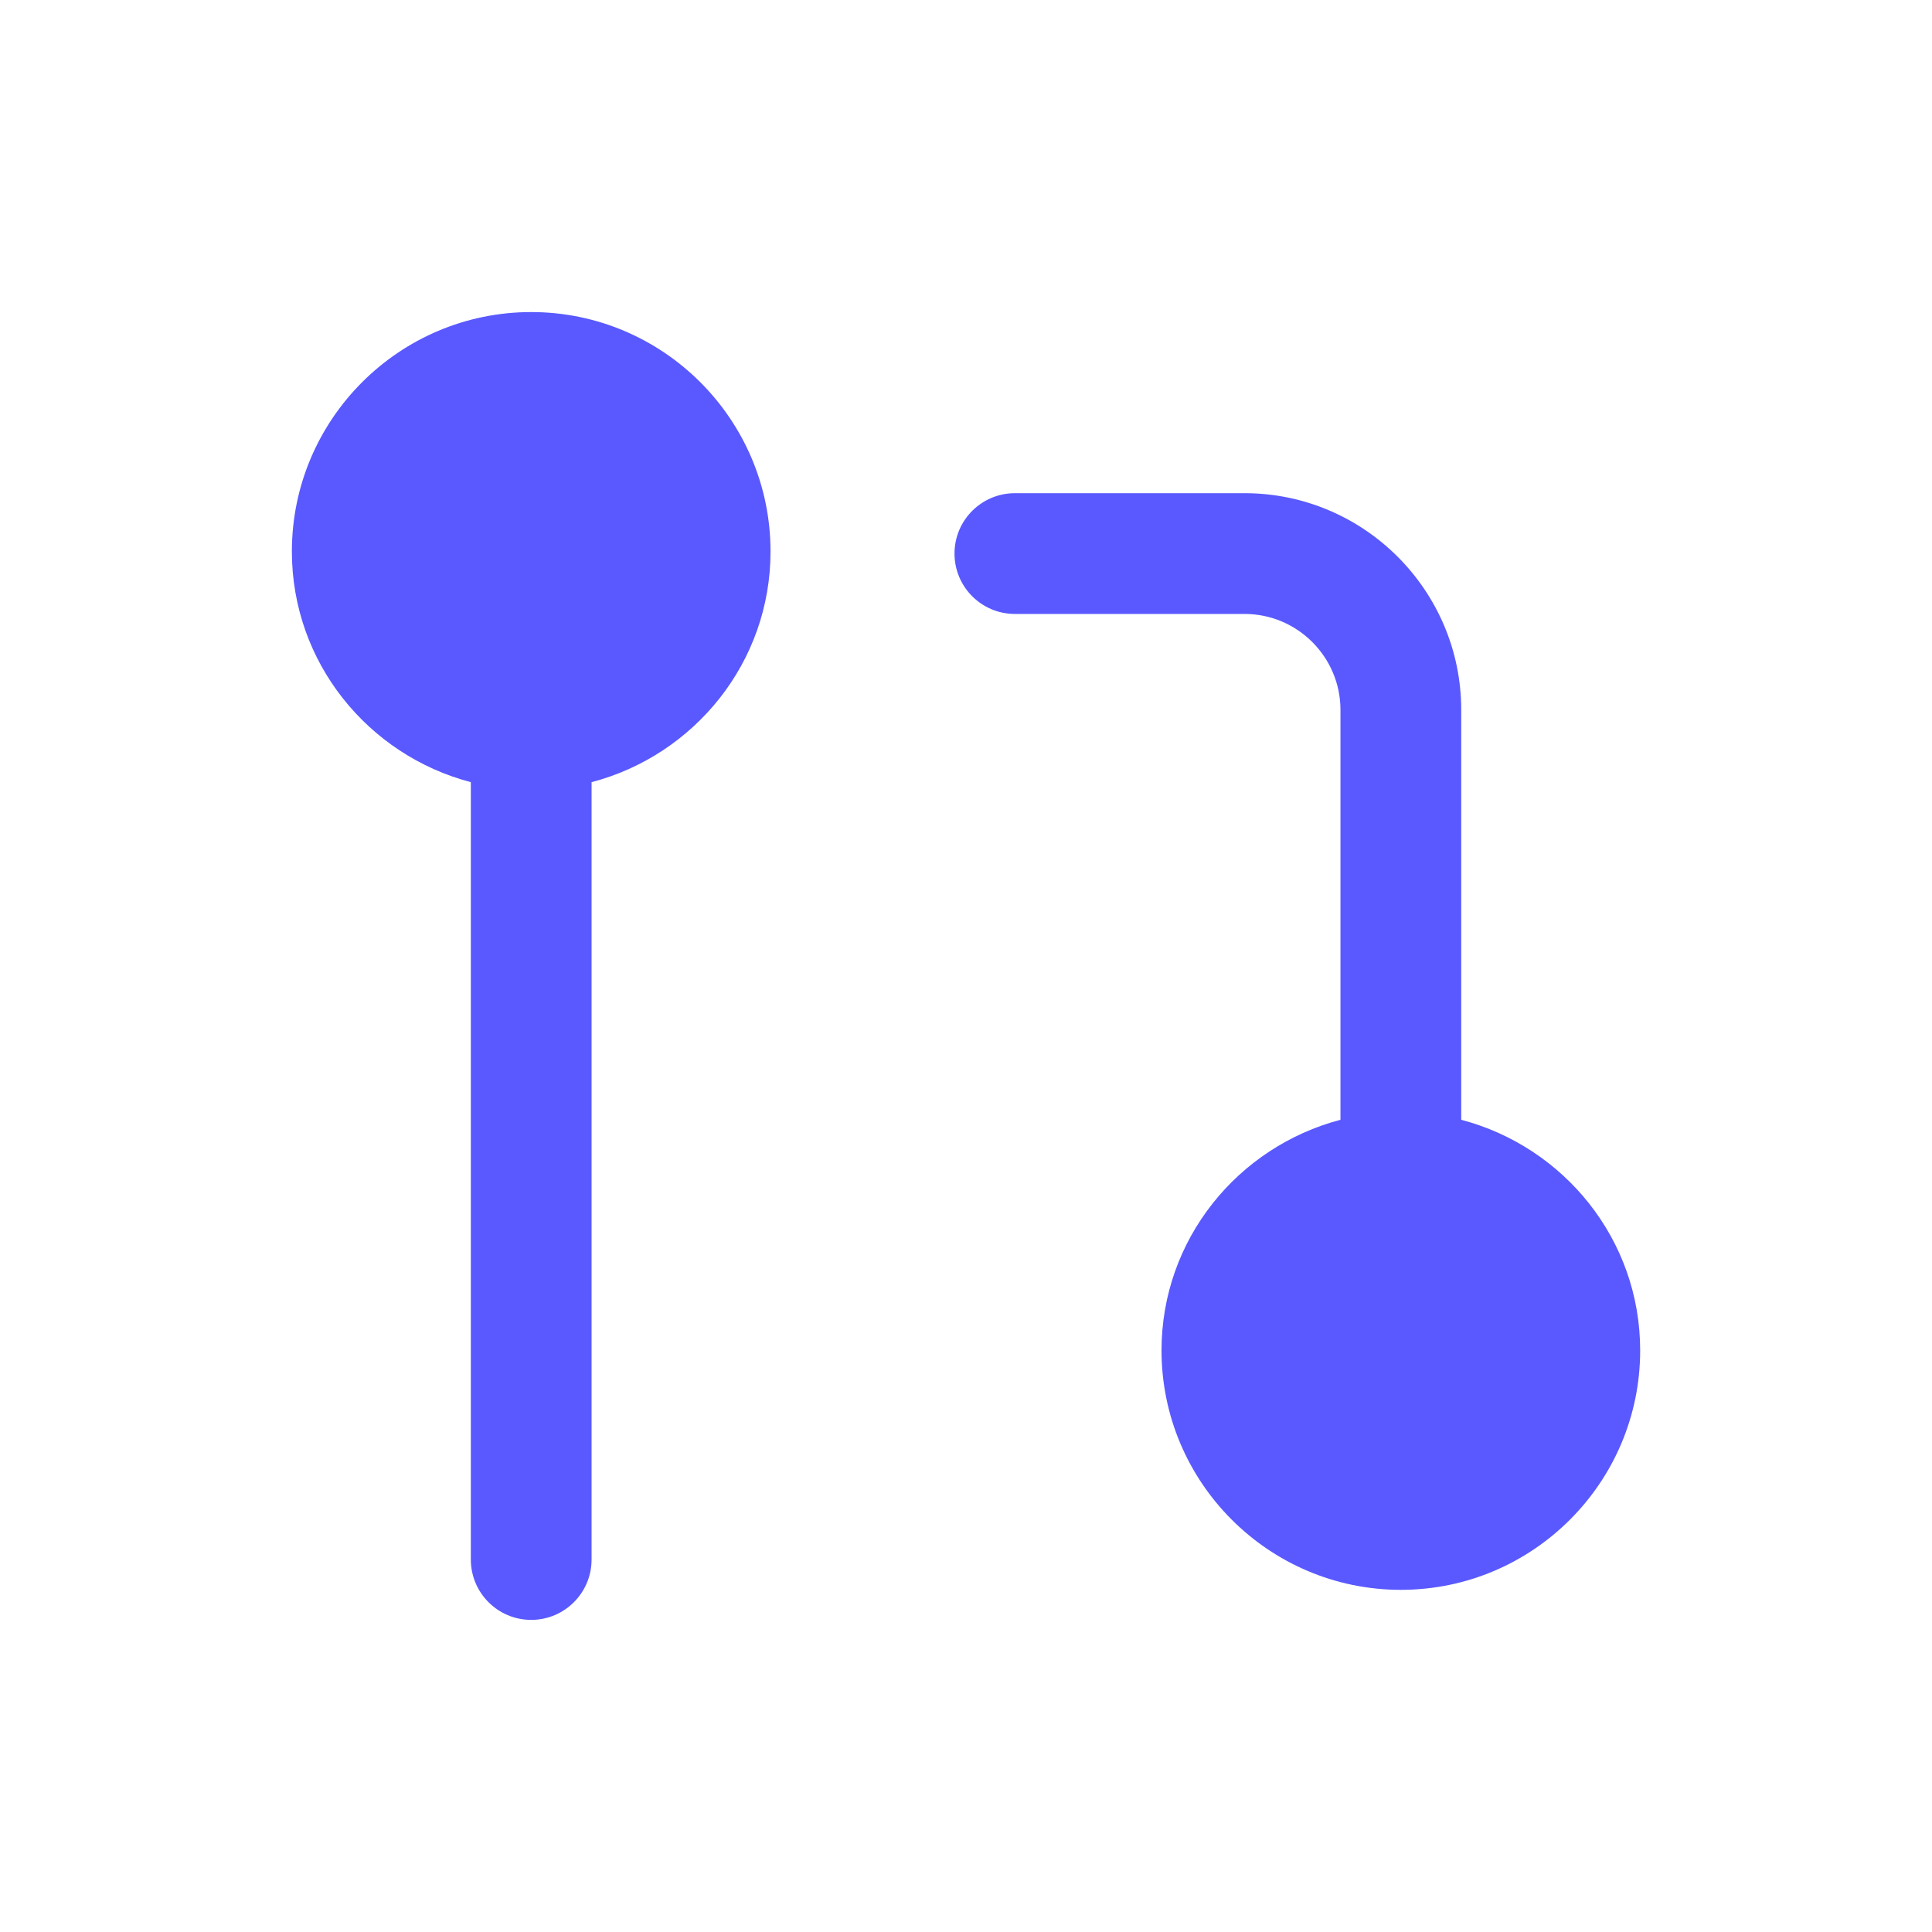
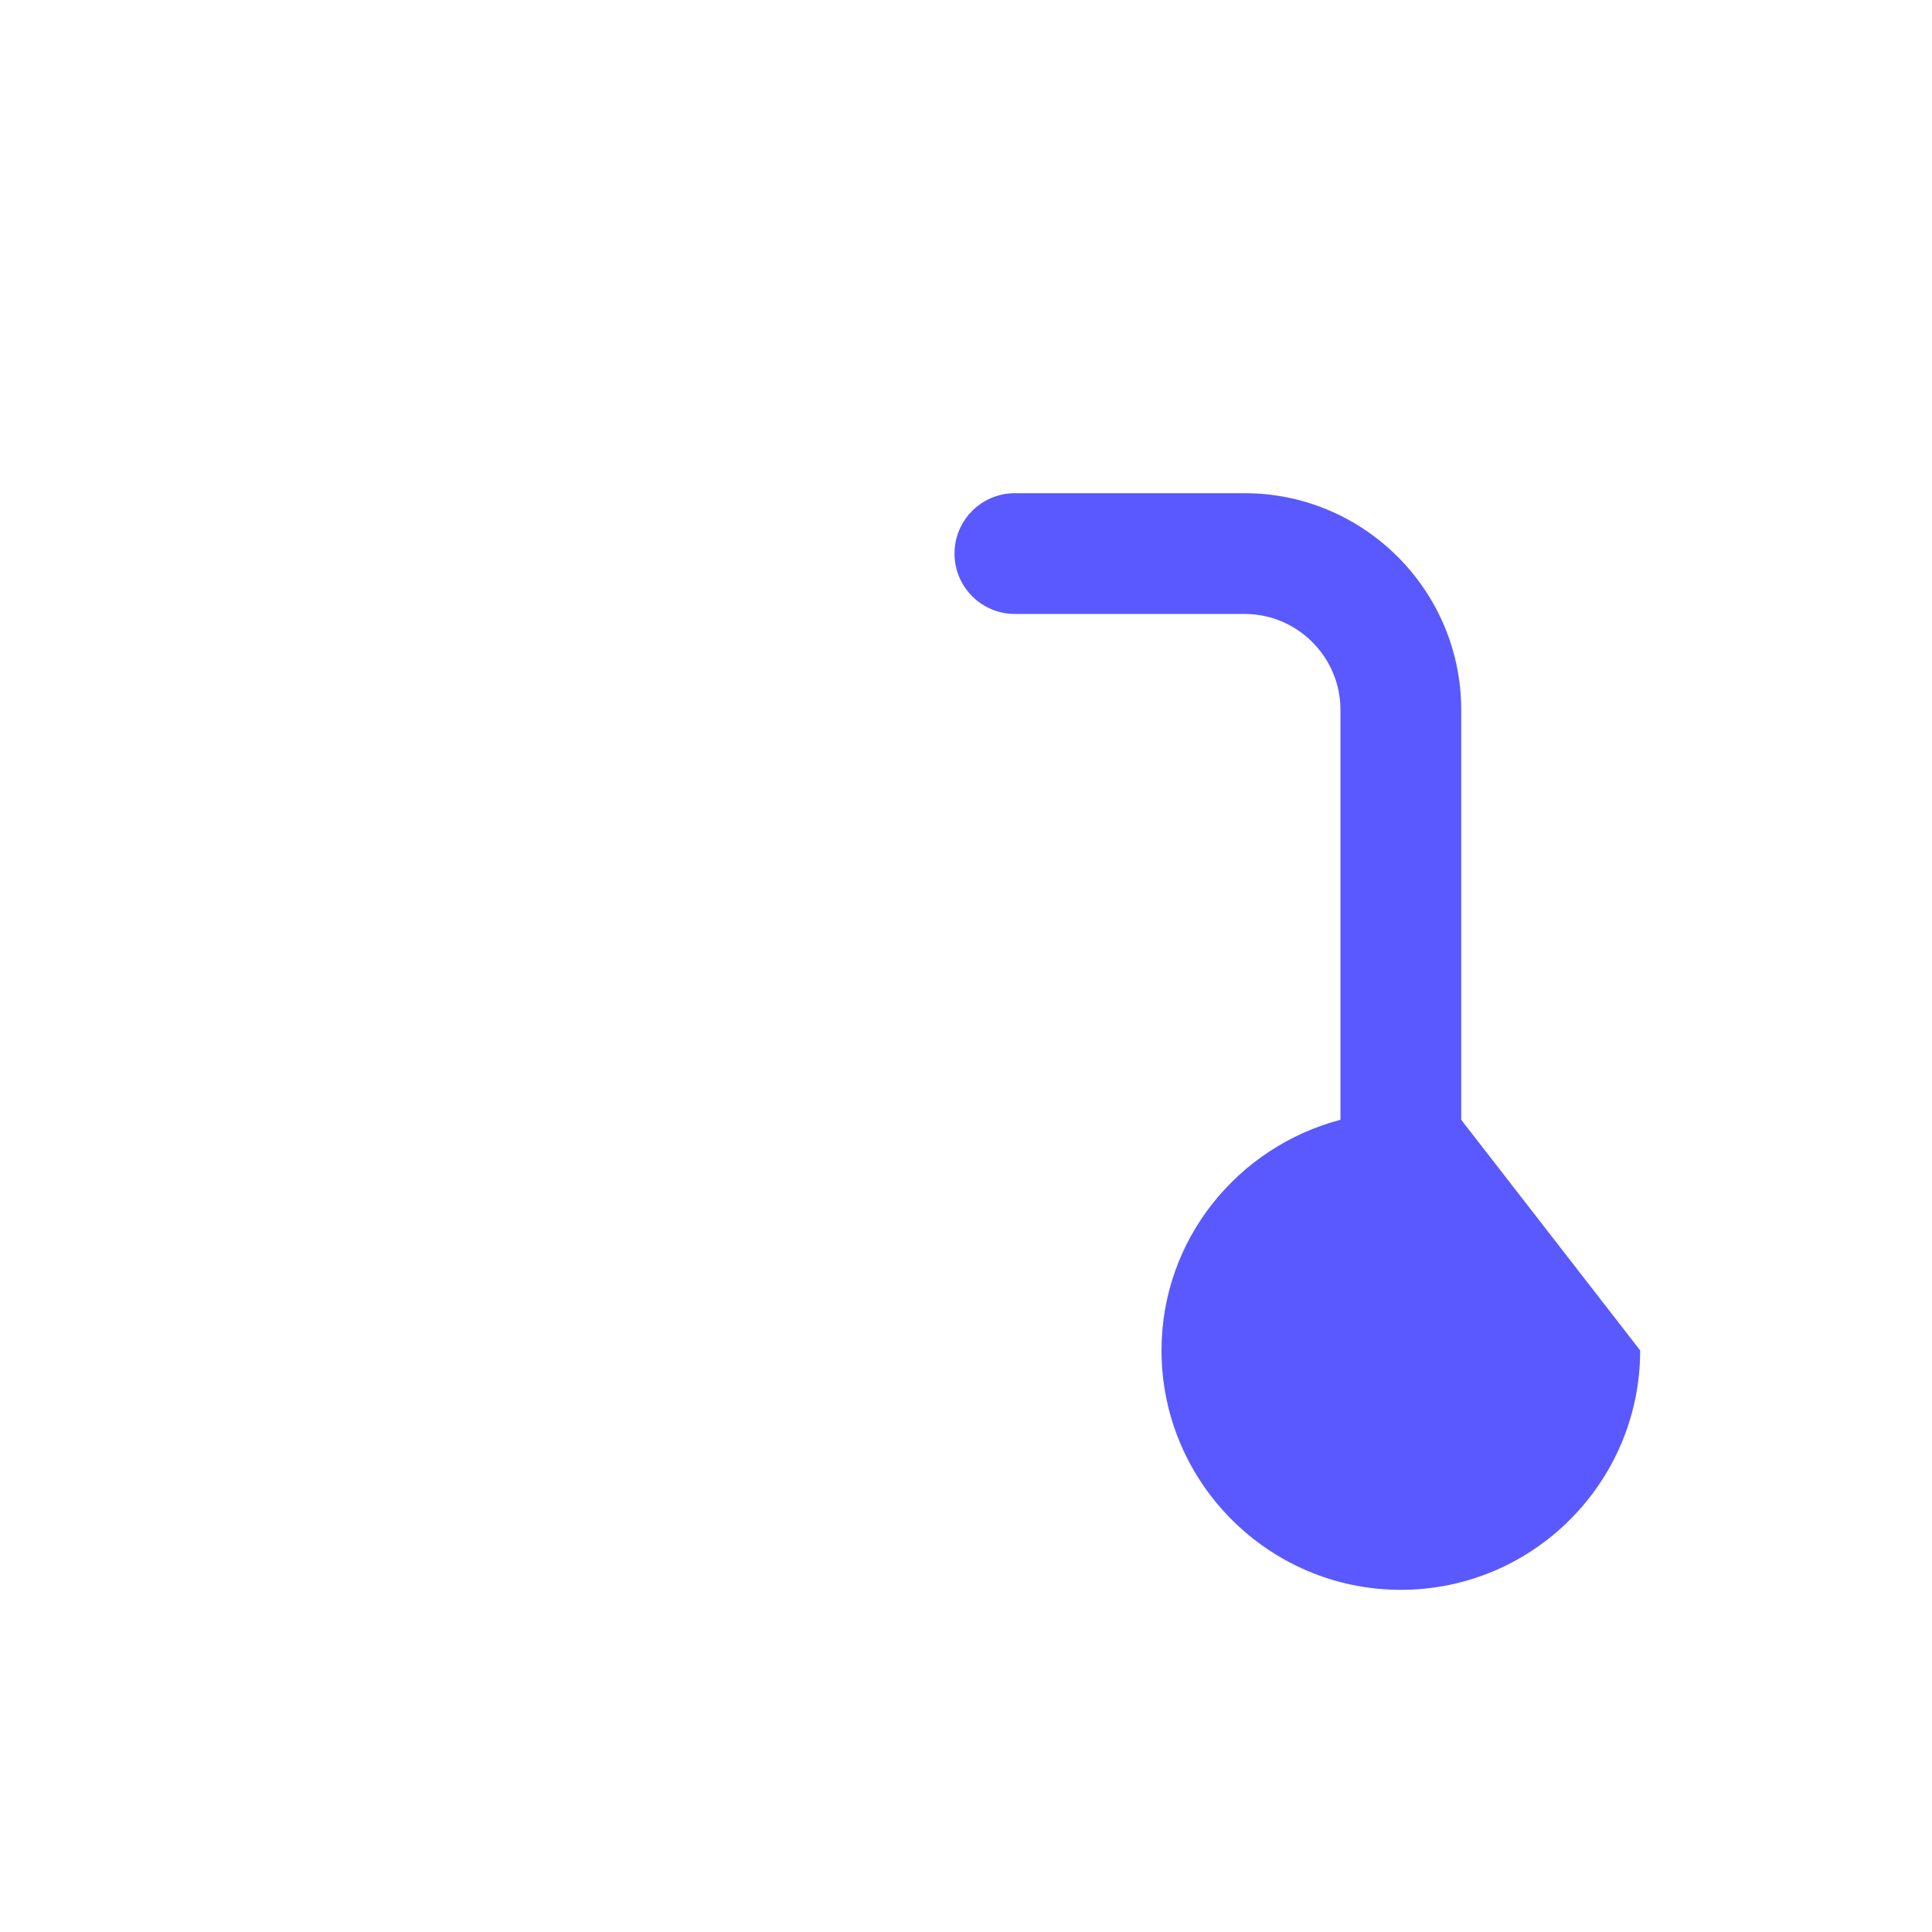
<svg xmlns="http://www.w3.org/2000/svg" width="40" height="40" viewBox="0 0 40 40" fill="none">
-   <path fill-rule="evenodd" clip-rule="evenodd" d="M10.998 6.461C8.266 6.461 6.043 8.684 6.043 11.418C6.043 13.716 7.623 15.636 9.748 16.194V32.288C9.748 32.978 10.308 33.538 10.998 33.538C11.688 33.538 12.248 32.978 12.248 32.288V16.194C14.373 15.636 15.953 13.716 15.953 11.418C15.953 8.684 13.73 6.461 10.998 6.461Z" fill="#5959FF" />
-   <path fill-rule="evenodd" clip-rule="evenodd" d="M30.253 23.184V14.698C30.253 12.224 28.24 10.211 25.767 10.211H21.012C20.322 10.211 19.762 10.771 19.762 11.461C19.762 12.151 20.322 12.711 21.012 12.711H25.767C26.862 12.711 27.753 13.603 27.753 14.698V23.184C25.628 23.743 24.048 25.661 24.048 27.959C24.048 30.693 26.272 32.916 29.003 32.916C31.735 32.916 33.958 30.693 33.958 27.959C33.958 25.661 32.378 23.743 30.253 23.184Z" fill="#5959FF" />
+   <path fill-rule="evenodd" clip-rule="evenodd" d="M30.253 23.184V14.698C30.253 12.224 28.24 10.211 25.767 10.211H21.012C20.322 10.211 19.762 10.771 19.762 11.461C19.762 12.151 20.322 12.711 21.012 12.711H25.767C26.862 12.711 27.753 13.603 27.753 14.698V23.184C25.628 23.743 24.048 25.661 24.048 27.959C24.048 30.693 26.272 32.916 29.003 32.916C31.735 32.916 33.958 30.693 33.958 27.959Z" fill="#5959FF" />
</svg>